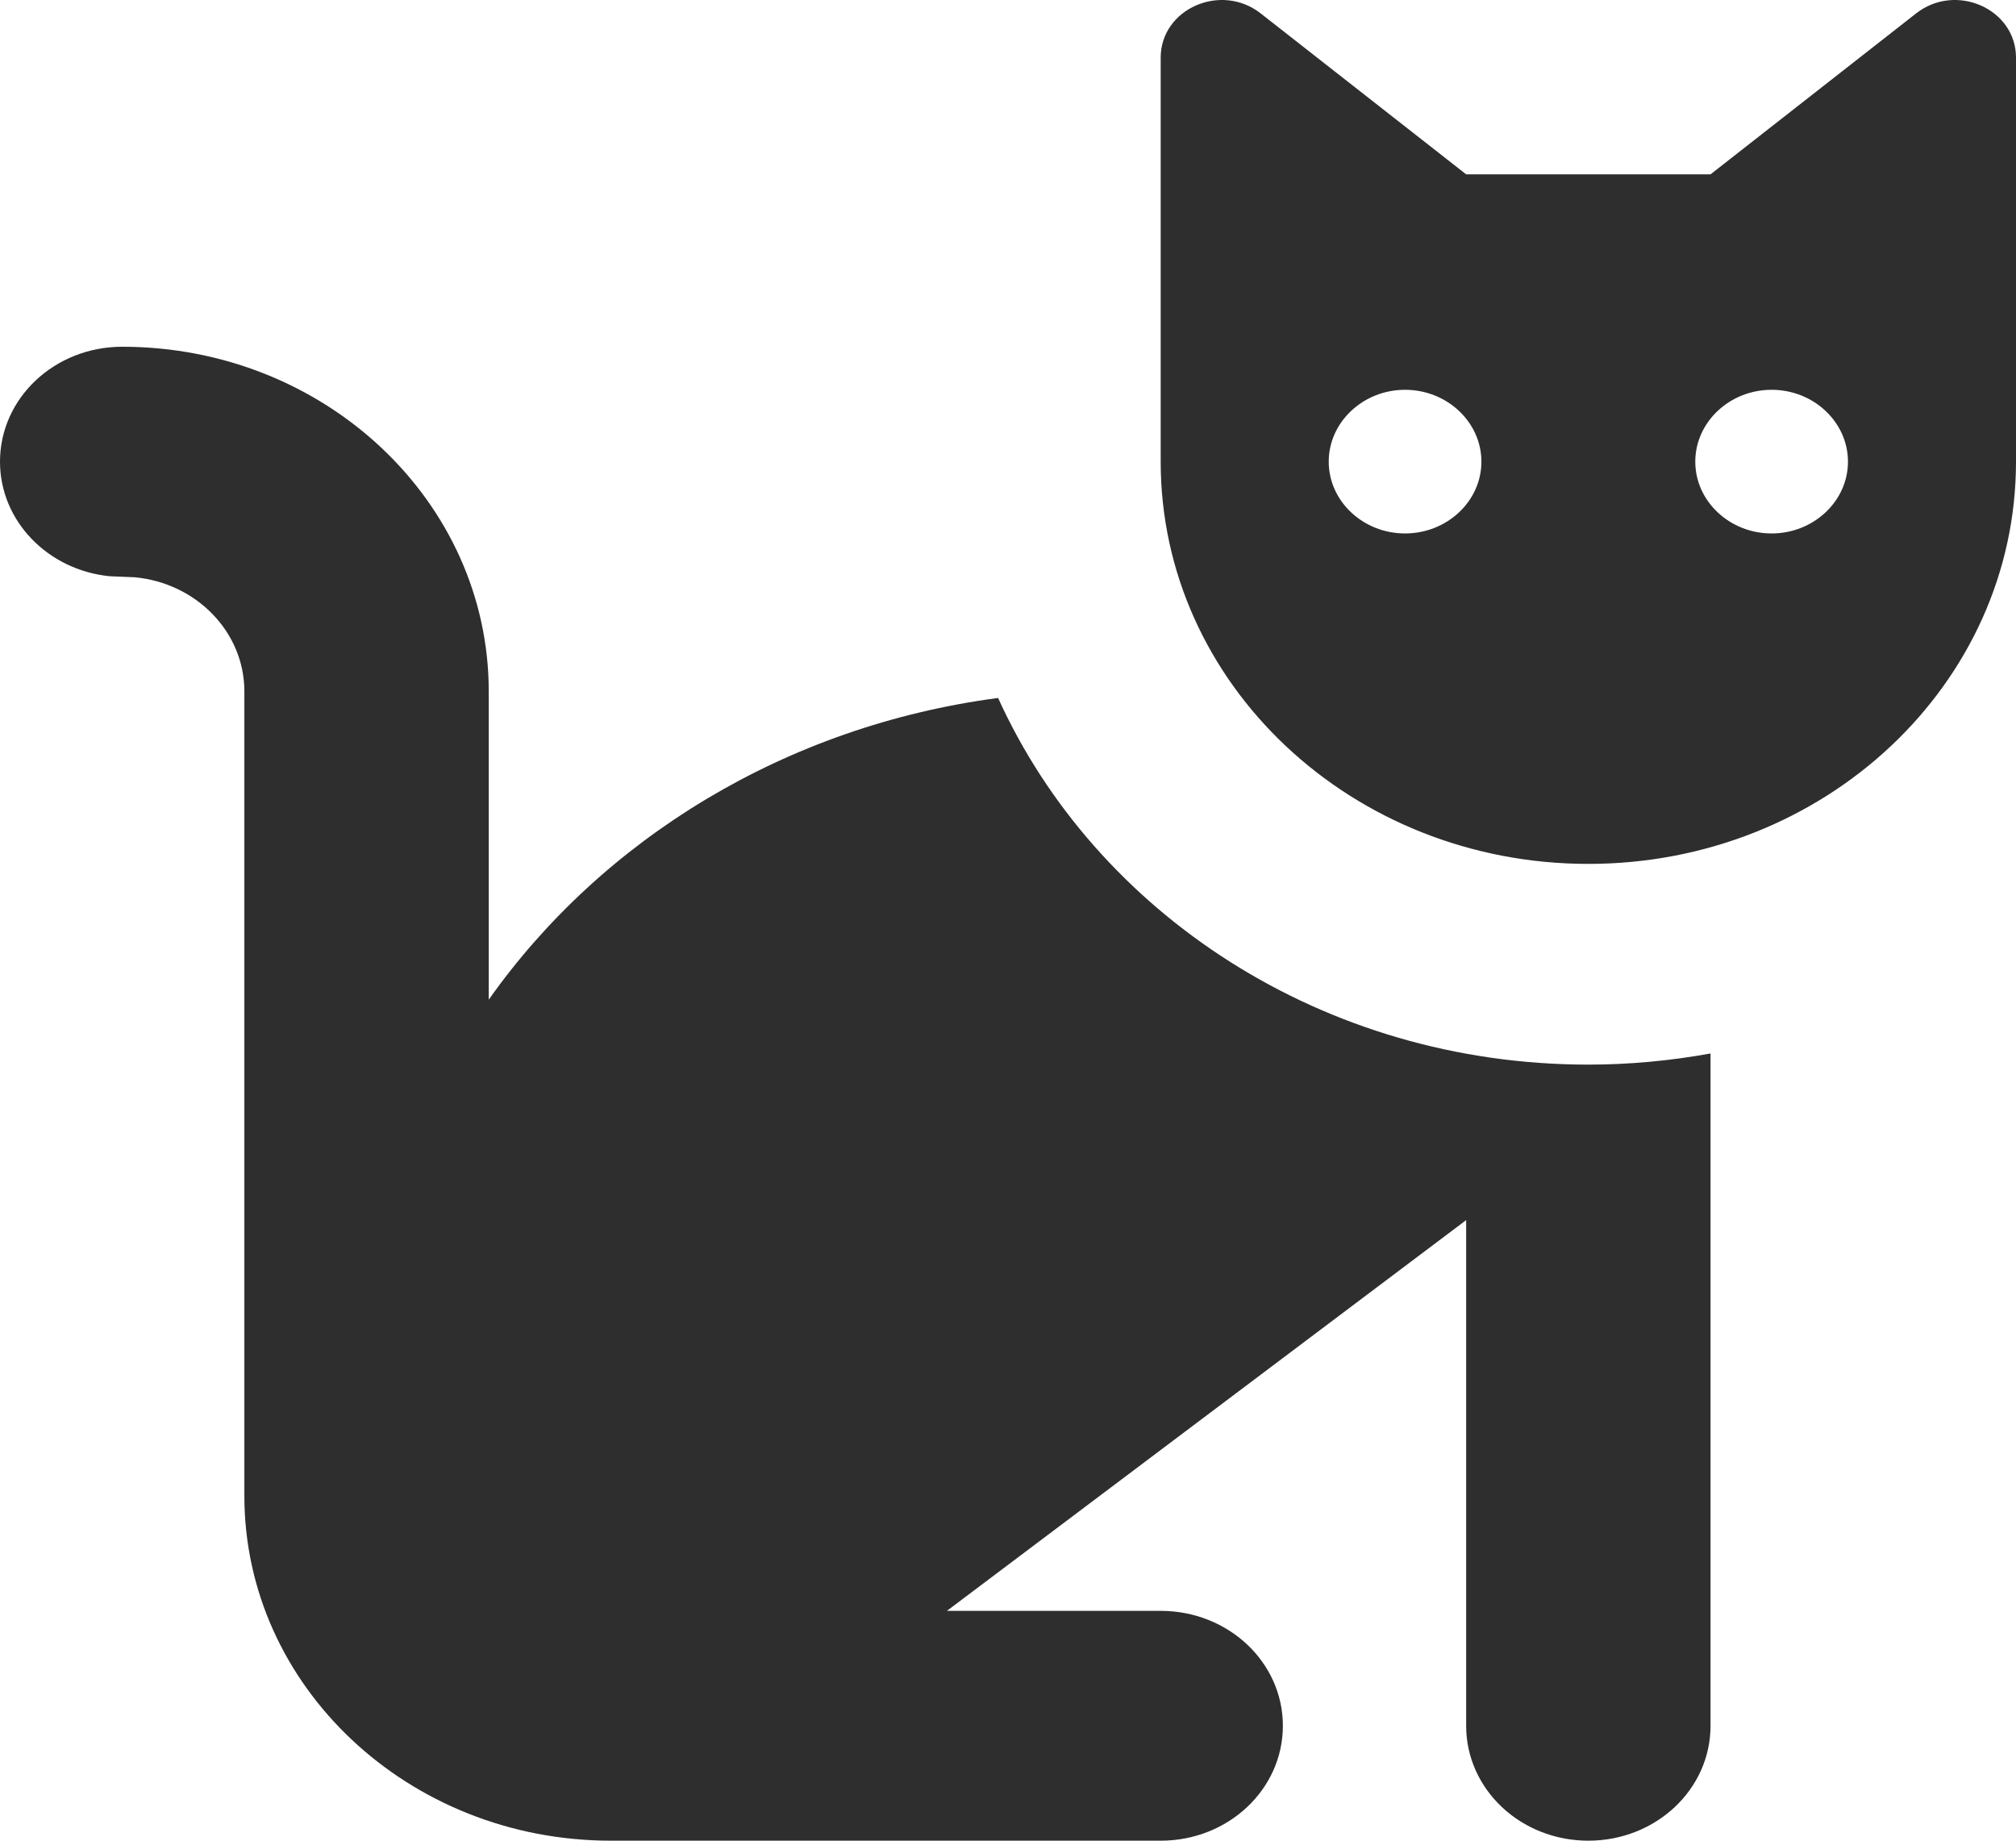
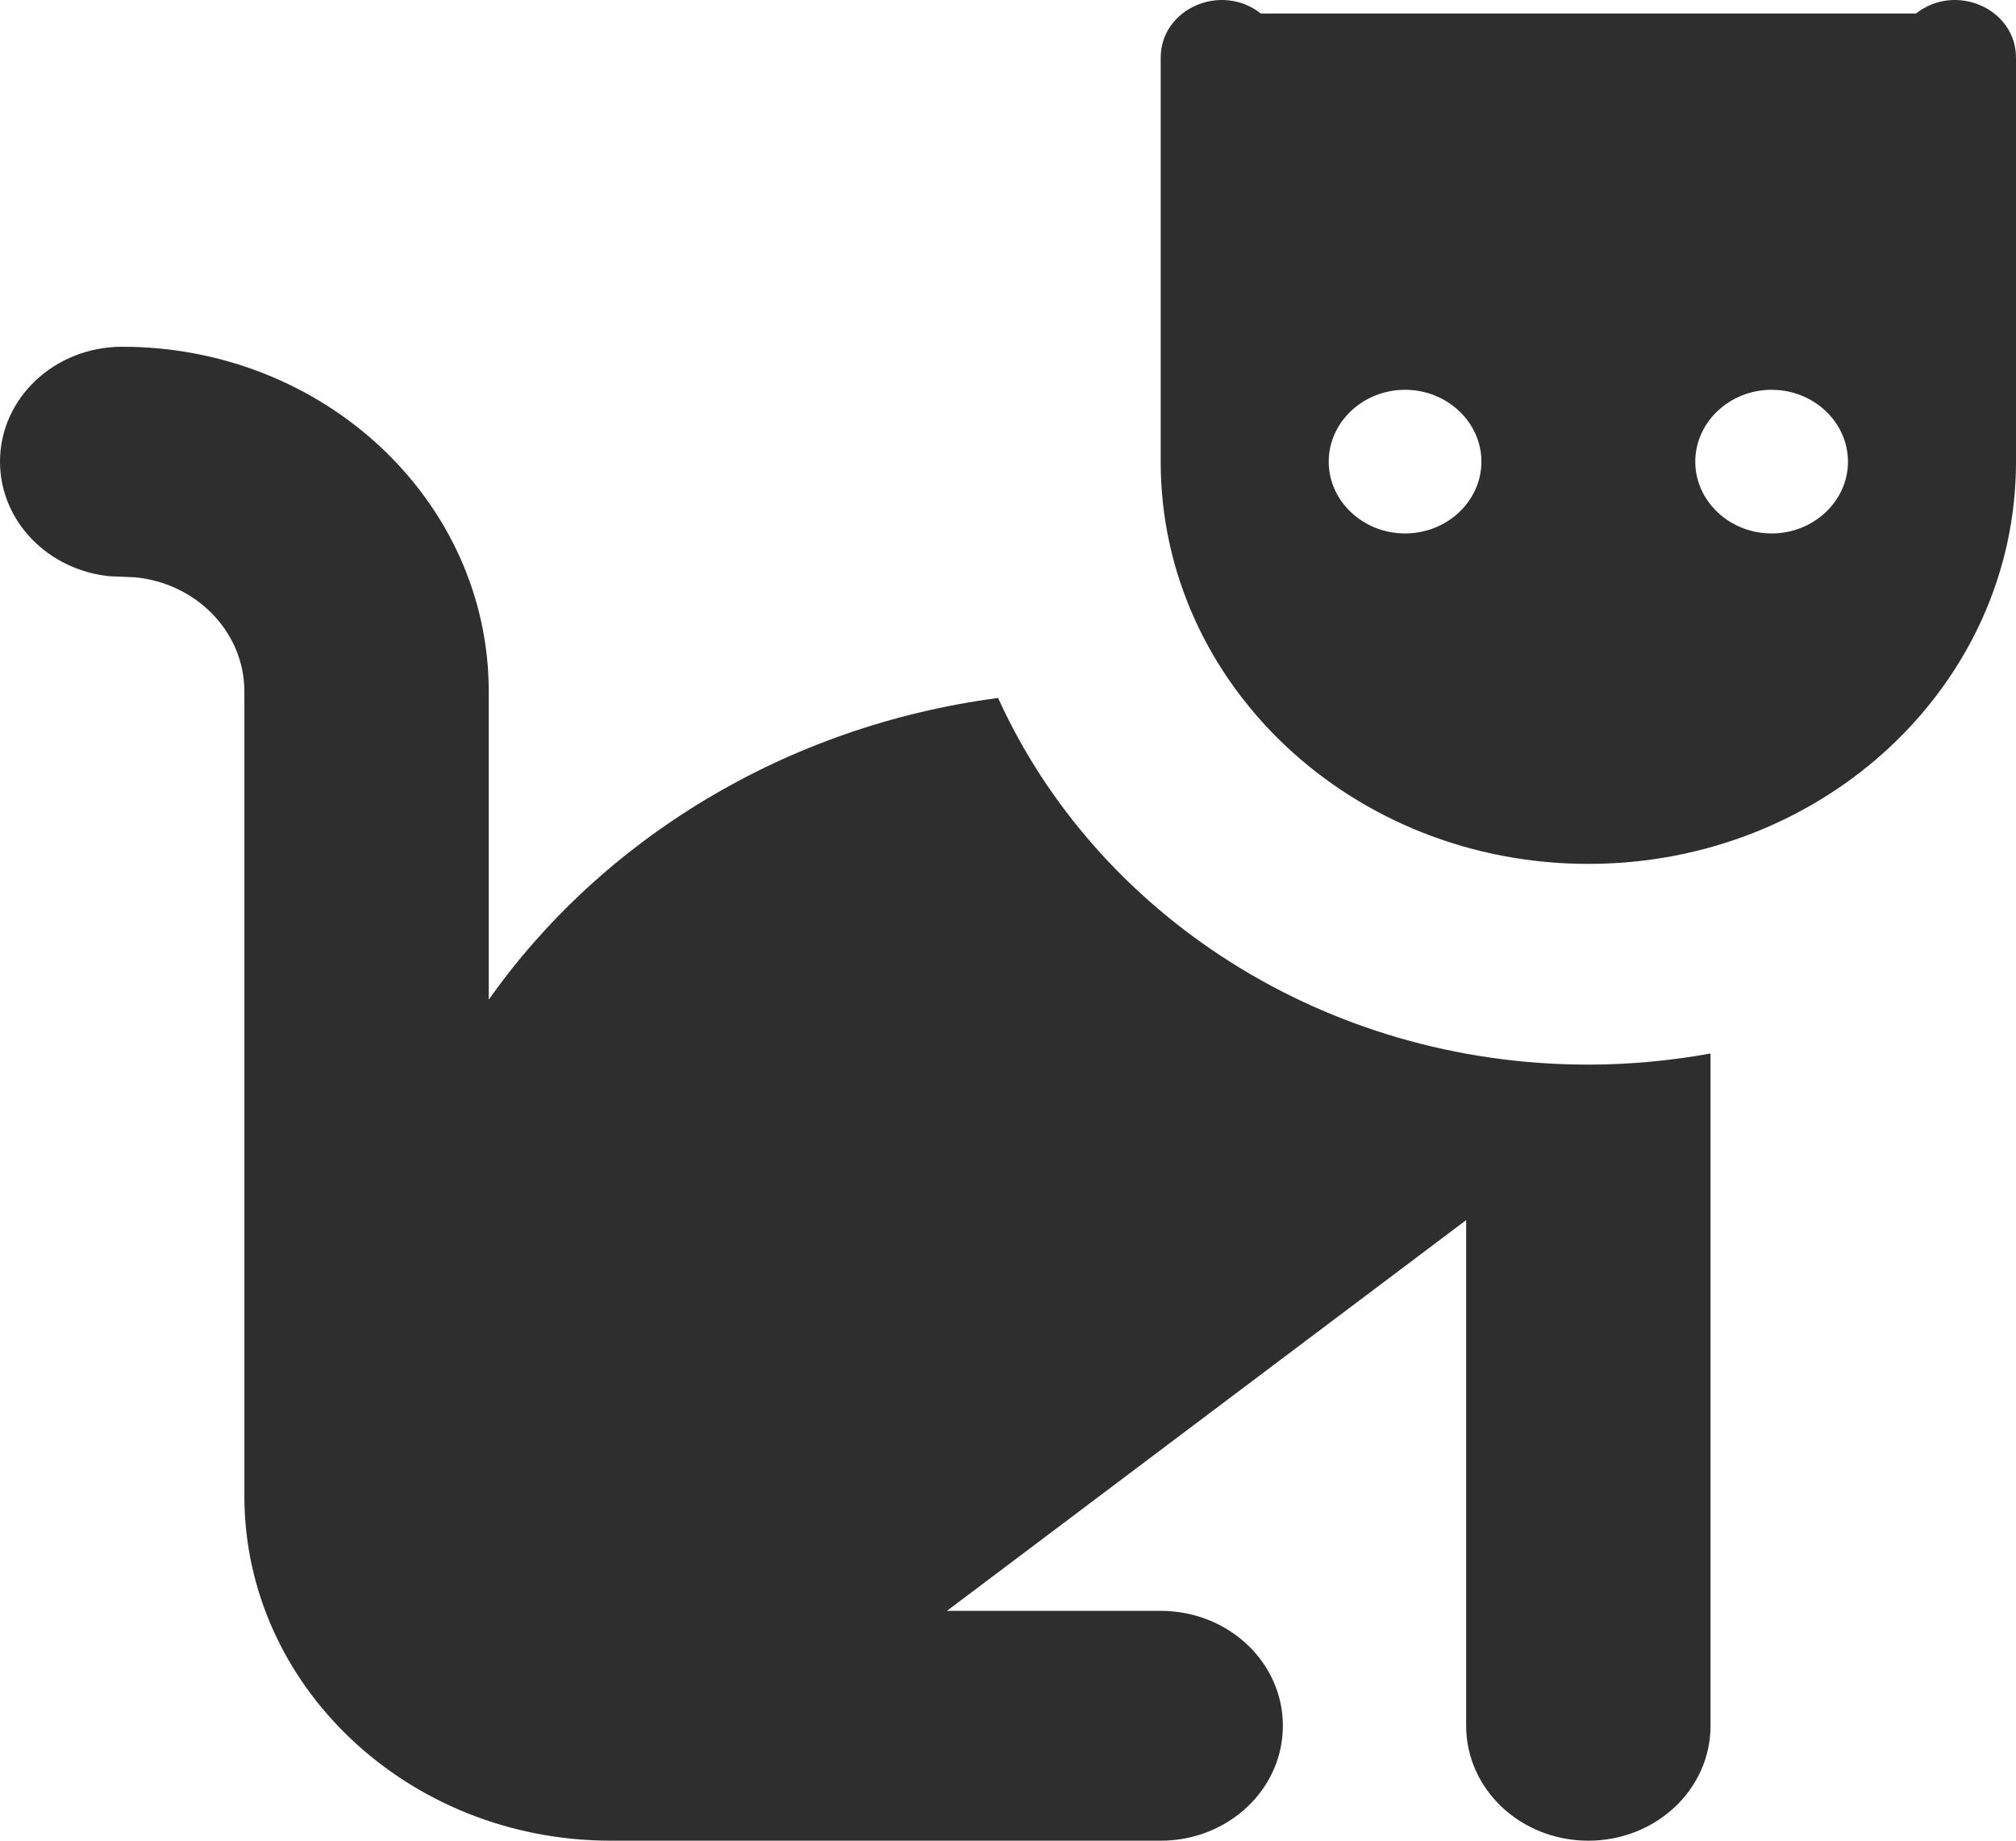
<svg xmlns="http://www.w3.org/2000/svg" width="23" height="21" viewBox="0 0 23 21" fill="none">
-   <path d="M1.394 3.956C3.703 3.956 5.576 5.718 5.576 7.889V11.405C6.87 9.573 8.965 8.282 11.387 7.963C12.502 10.421 15.098 12.146 18.121 12.146C18.596 12.146 19.062 12.101 19.515 12.019V19.689C19.515 20.414 18.892 21 18.121 21C17.35 21 16.727 20.414 16.727 19.689V13.92L10.803 18.378H13.242C14.013 18.378 14.636 18.964 14.636 19.689C14.636 20.414 14.013 21 13.242 21H6.97C4.661 21 2.788 19.238 2.788 17.067V7.889C2.788 7.209 2.239 6.652 1.538 6.586L1.25 6.574C0.549 6.504 0 5.947 0 5.267C0 4.542 0.623 3.956 1.394 3.956ZM21.859 0.154C22.312 -0.203 23 0.1 23 0.658V5.267C23 7.803 20.818 9.856 18.121 9.856C15.425 9.856 13.242 7.803 13.242 5.267V0.658C13.242 0.1 13.931 -0.203 14.384 0.154L16.727 1.989H19.515L21.859 0.154ZM16.03 4.447C15.551 4.447 15.159 4.816 15.159 5.267C15.159 5.718 15.551 6.086 16.03 6.086C16.509 6.086 16.901 5.718 16.901 5.267C16.901 4.816 16.509 4.447 16.03 4.447ZM20.212 4.447C19.733 4.447 19.341 4.816 19.341 5.267C19.341 5.718 19.733 6.086 20.212 6.086C20.691 6.086 21.083 5.718 21.083 5.267C21.083 4.816 20.691 4.447 20.212 4.447Z" fill="#2E2E2E" />
+   <path d="M1.394 3.956C3.703 3.956 5.576 5.718 5.576 7.889V11.405C6.87 9.573 8.965 8.282 11.387 7.963C12.502 10.421 15.098 12.146 18.121 12.146C18.596 12.146 19.062 12.101 19.515 12.019V19.689C19.515 20.414 18.892 21 18.121 21C17.35 21 16.727 20.414 16.727 19.689V13.92L10.803 18.378H13.242C14.013 18.378 14.636 18.964 14.636 19.689C14.636 20.414 14.013 21 13.242 21H6.97C4.661 21 2.788 19.238 2.788 17.067V7.889C2.788 7.209 2.239 6.652 1.538 6.586L1.25 6.574C0.549 6.504 0 5.947 0 5.267C0 4.542 0.623 3.956 1.394 3.956ZM21.859 0.154C22.312 -0.203 23 0.1 23 0.658V5.267C23 7.803 20.818 9.856 18.121 9.856C15.425 9.856 13.242 7.803 13.242 5.267V0.658C13.242 0.1 13.931 -0.203 14.384 0.154H19.515L21.859 0.154ZM16.03 4.447C15.551 4.447 15.159 4.816 15.159 5.267C15.159 5.718 15.551 6.086 16.03 6.086C16.509 6.086 16.901 5.718 16.901 5.267C16.901 4.816 16.509 4.447 16.03 4.447ZM20.212 4.447C19.733 4.447 19.341 4.816 19.341 5.267C19.341 5.718 19.733 6.086 20.212 6.086C20.691 6.086 21.083 5.718 21.083 5.267C21.083 4.816 20.691 4.447 20.212 4.447Z" fill="#2E2E2E" />
</svg>